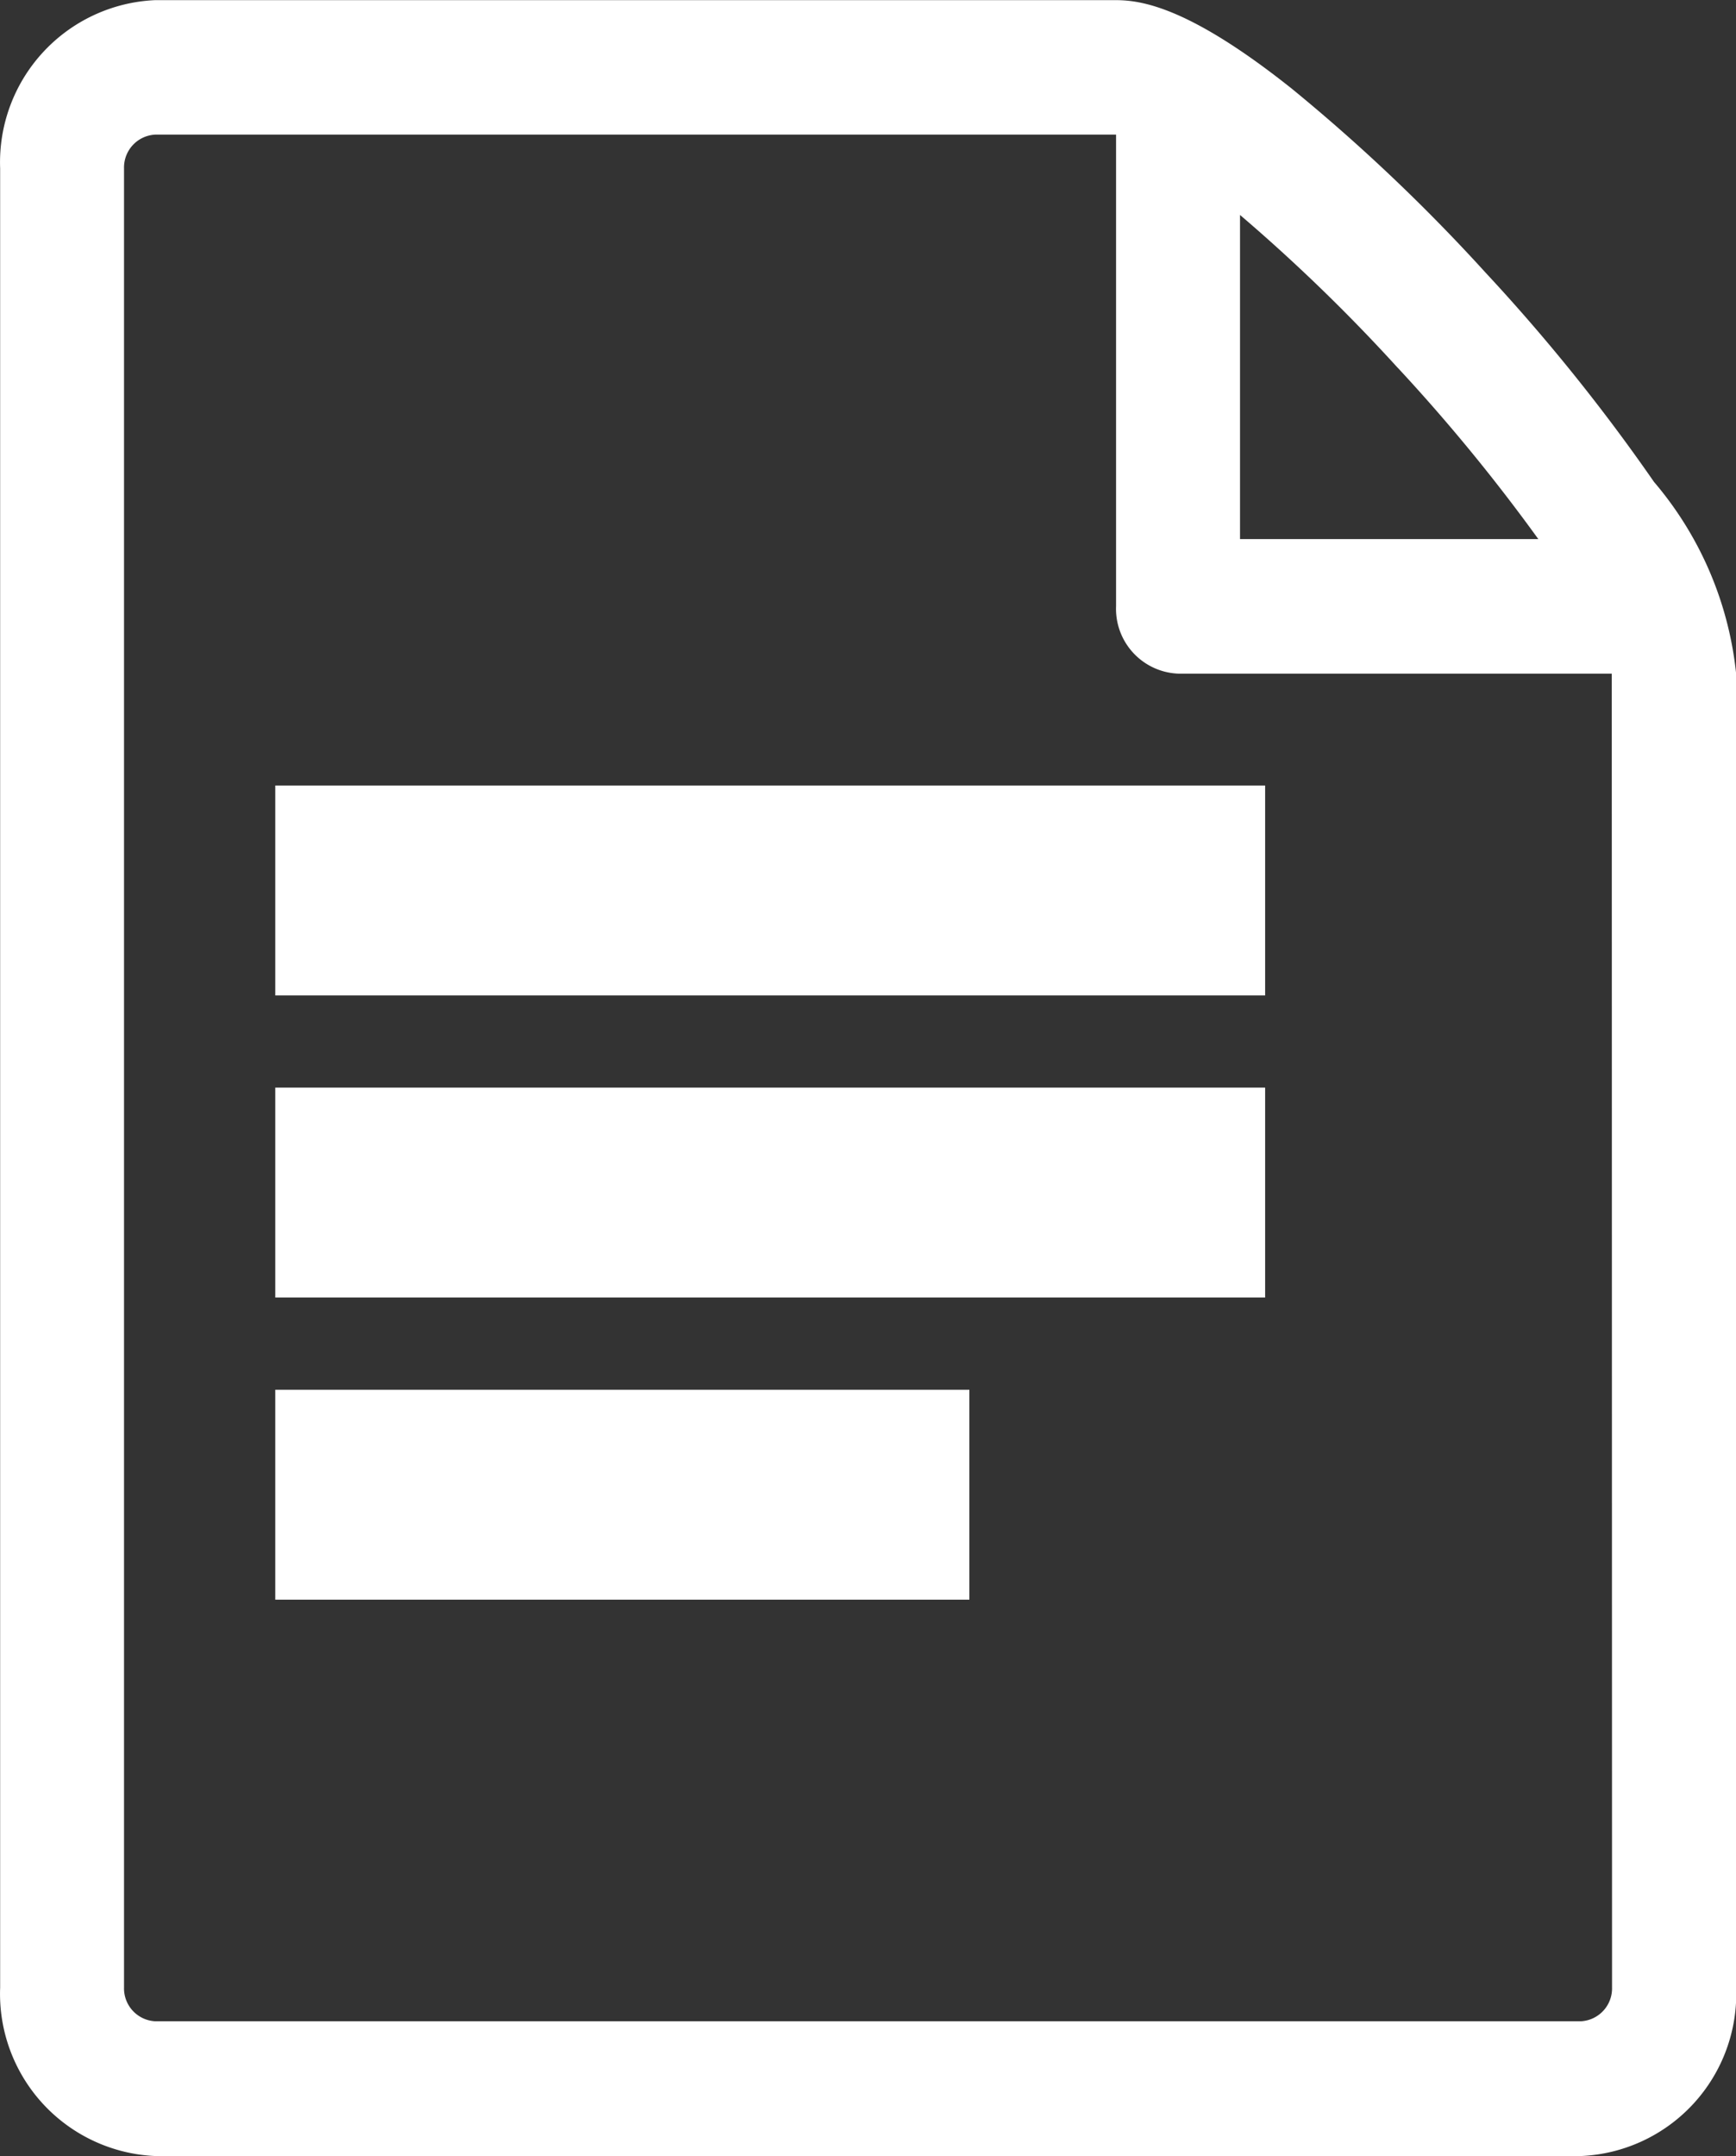
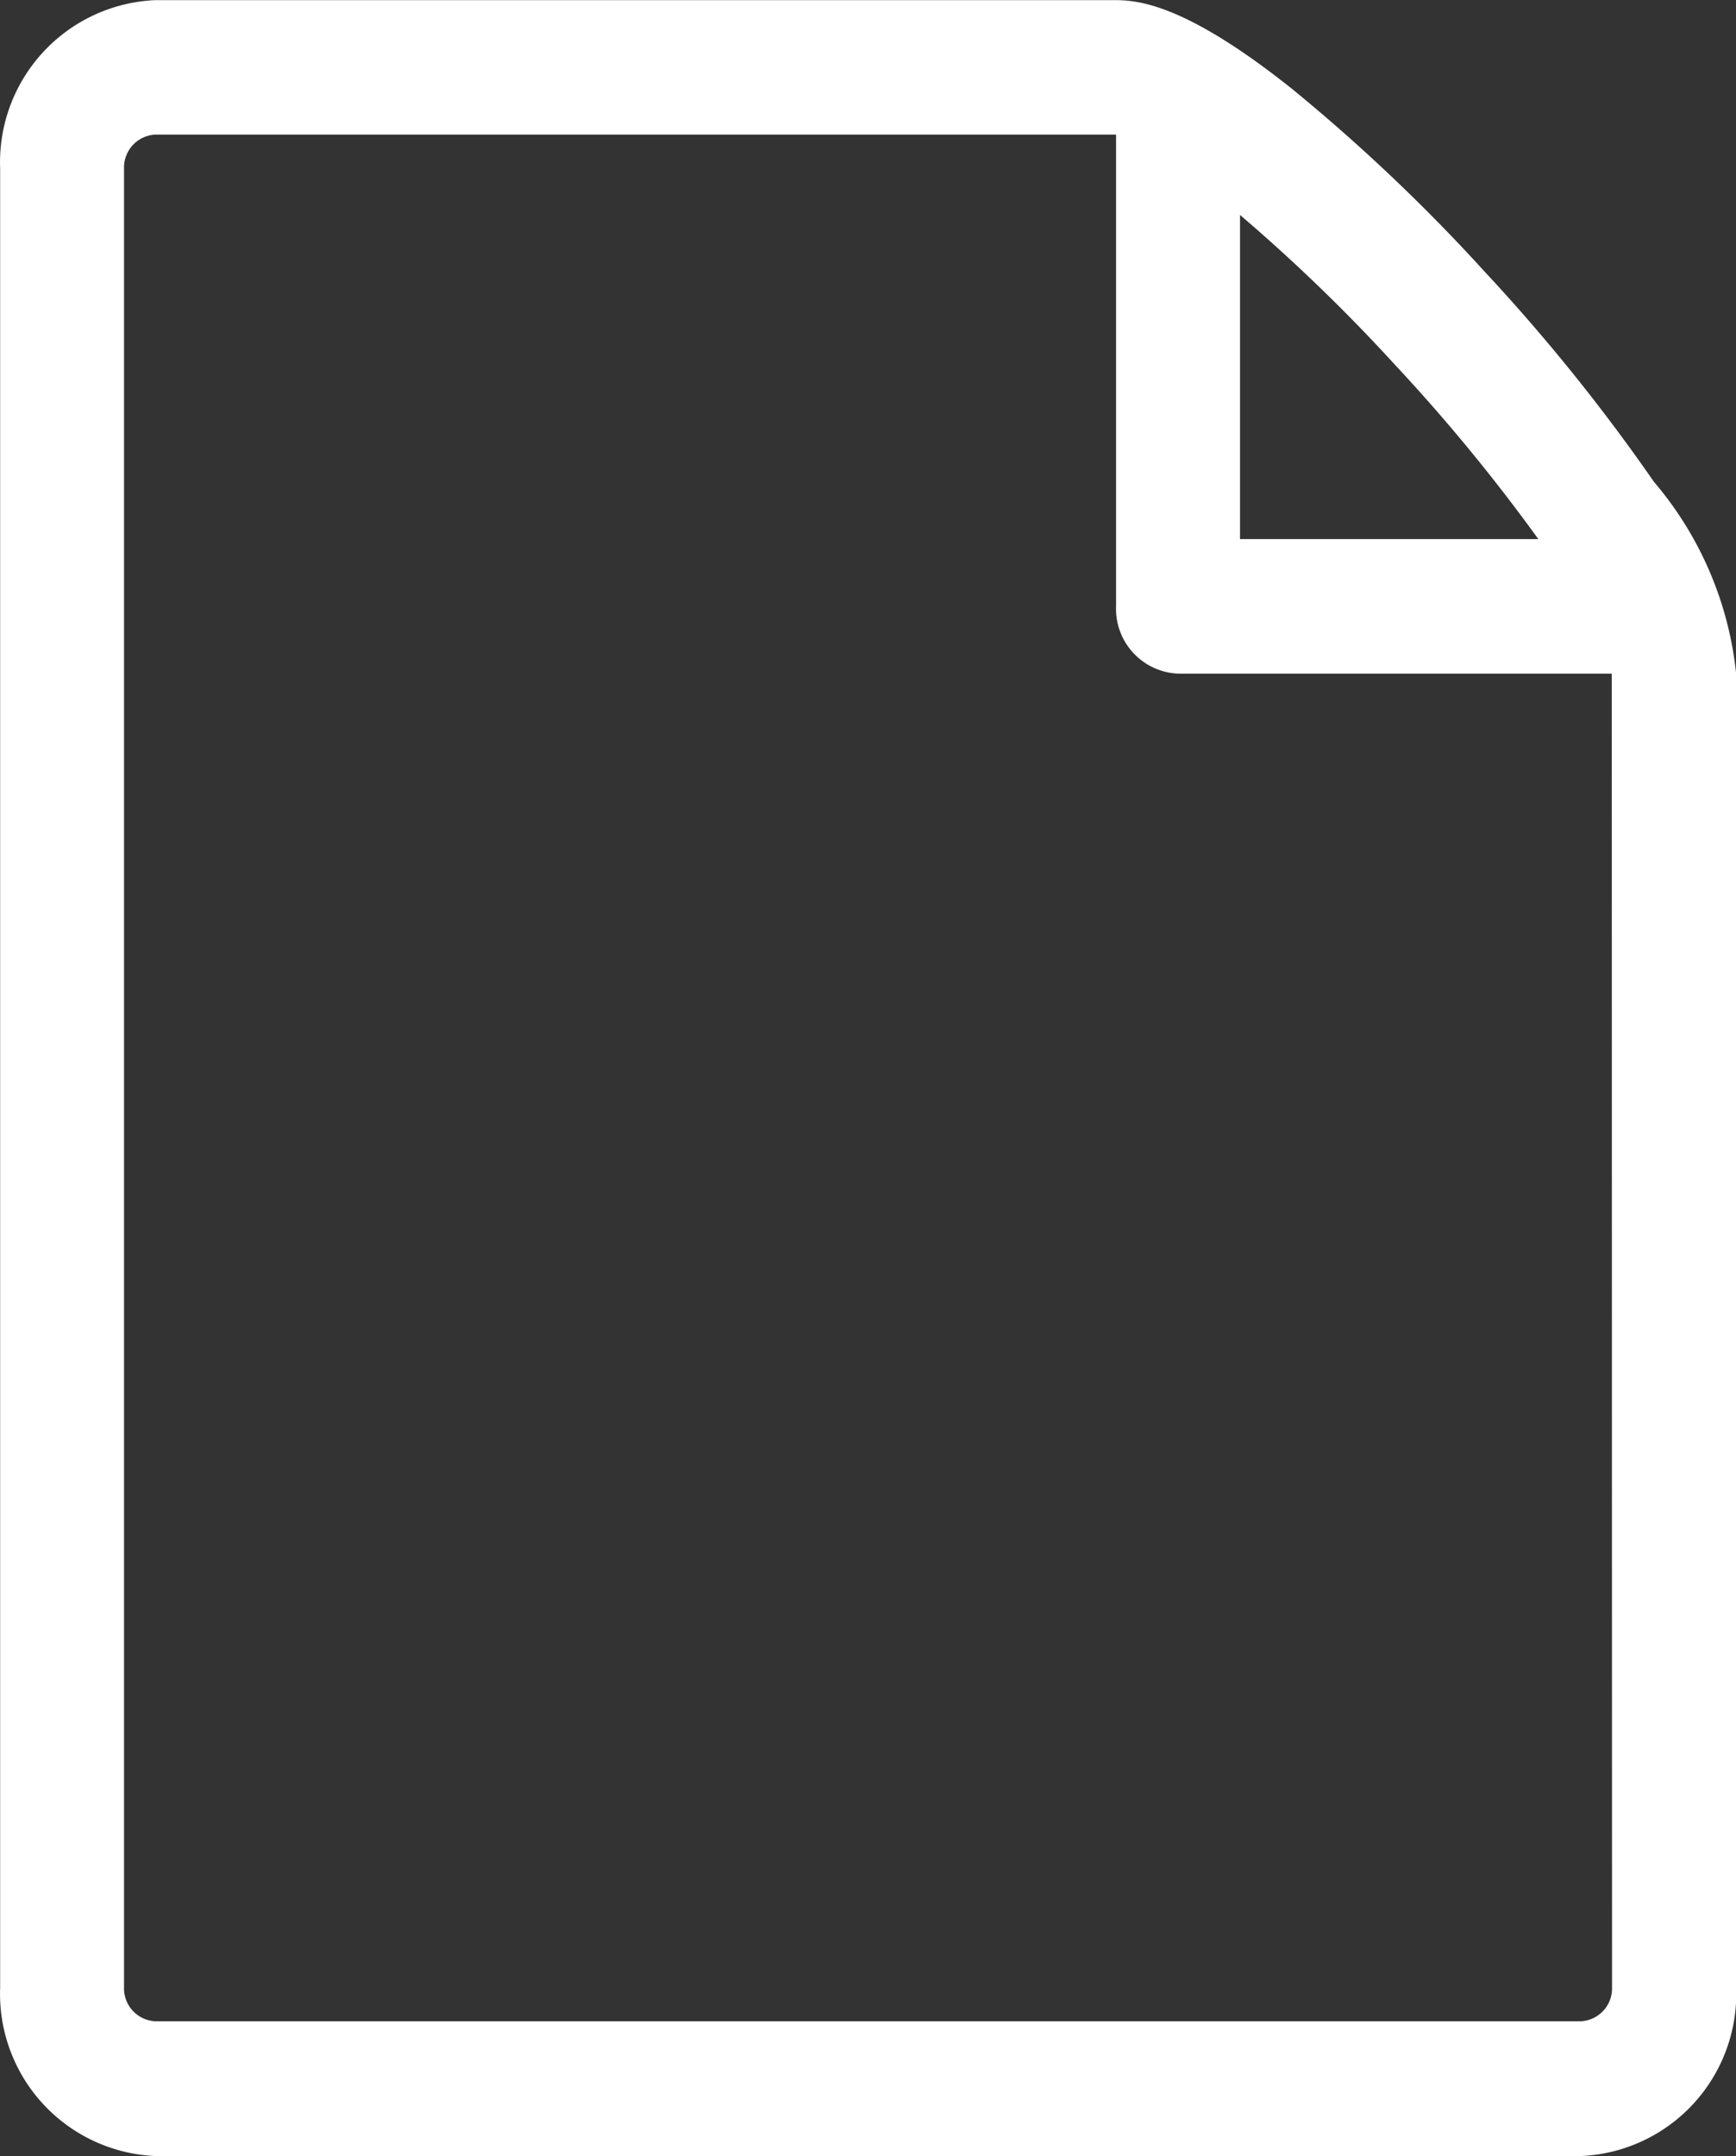
<svg xmlns="http://www.w3.org/2000/svg" width="24.816" height="30.812" viewBox="0 0 24.816 30.812">
  <rect x="0" y="0" width="24.816" height="30.812" fill="#333333" stroke="none" />
  <g id="Groupe_346" data-name="Groupe 346" transform="translate(-1479.184 -55.594)">
    <path id="Icon_metro-file-openoffice" data-name="Icon metro-file-openoffice" d="M28.146,8.821a26.75,26.75,0,0,0-2.415-3A25.874,25.874,0,0,0,22.97,3.2c-1.428-1.138-2.121-1.27-2.518-1.27H6.714A2.32,2.32,0,0,0,4.5,4.335v26A2.32,2.32,0,0,0,6.714,32.74H27.1a2.32,2.32,0,0,0,2.216-2.407V11.557a5.021,5.021,0,0,0-1.169-2.736ZM24.478,7.183a25.7,25.7,0,0,1,2.01,2.449H22.224V5a24.939,24.939,0,0,1,2.254,2.184Zm3.064,23.15a.47.47,0,0,1-.443.481H6.714a.47.47,0,0,1-.443-.481v-26a.47.47,0,0,1,.443-.481H20.452v6.74a.927.927,0,0,0,.886.963h6.2Z" transform="translate(1474.686 53.666)" fill="#fff" />
-     <path id="Tracé_63" data-name="Tracé 63" d="M19835.035,880.228h-14.15v-3h14.15Z" transform="translate(-18337.766 -810.408)" fill="#fff" />
-     <path id="Tracé_64" data-name="Tracé 64" d="M19835.035,880.228h-14.15v-3h14.15Z" transform="translate(-18337.766 -806.091)" fill="#fff" />
-     <path id="Tracé_65" data-name="Tracé 65" d="M19830.807,880.228h-9.922v-3h9.922Z" transform="translate(-18337.766 -801.773)" fill="#fff" />
  </g>
</svg>